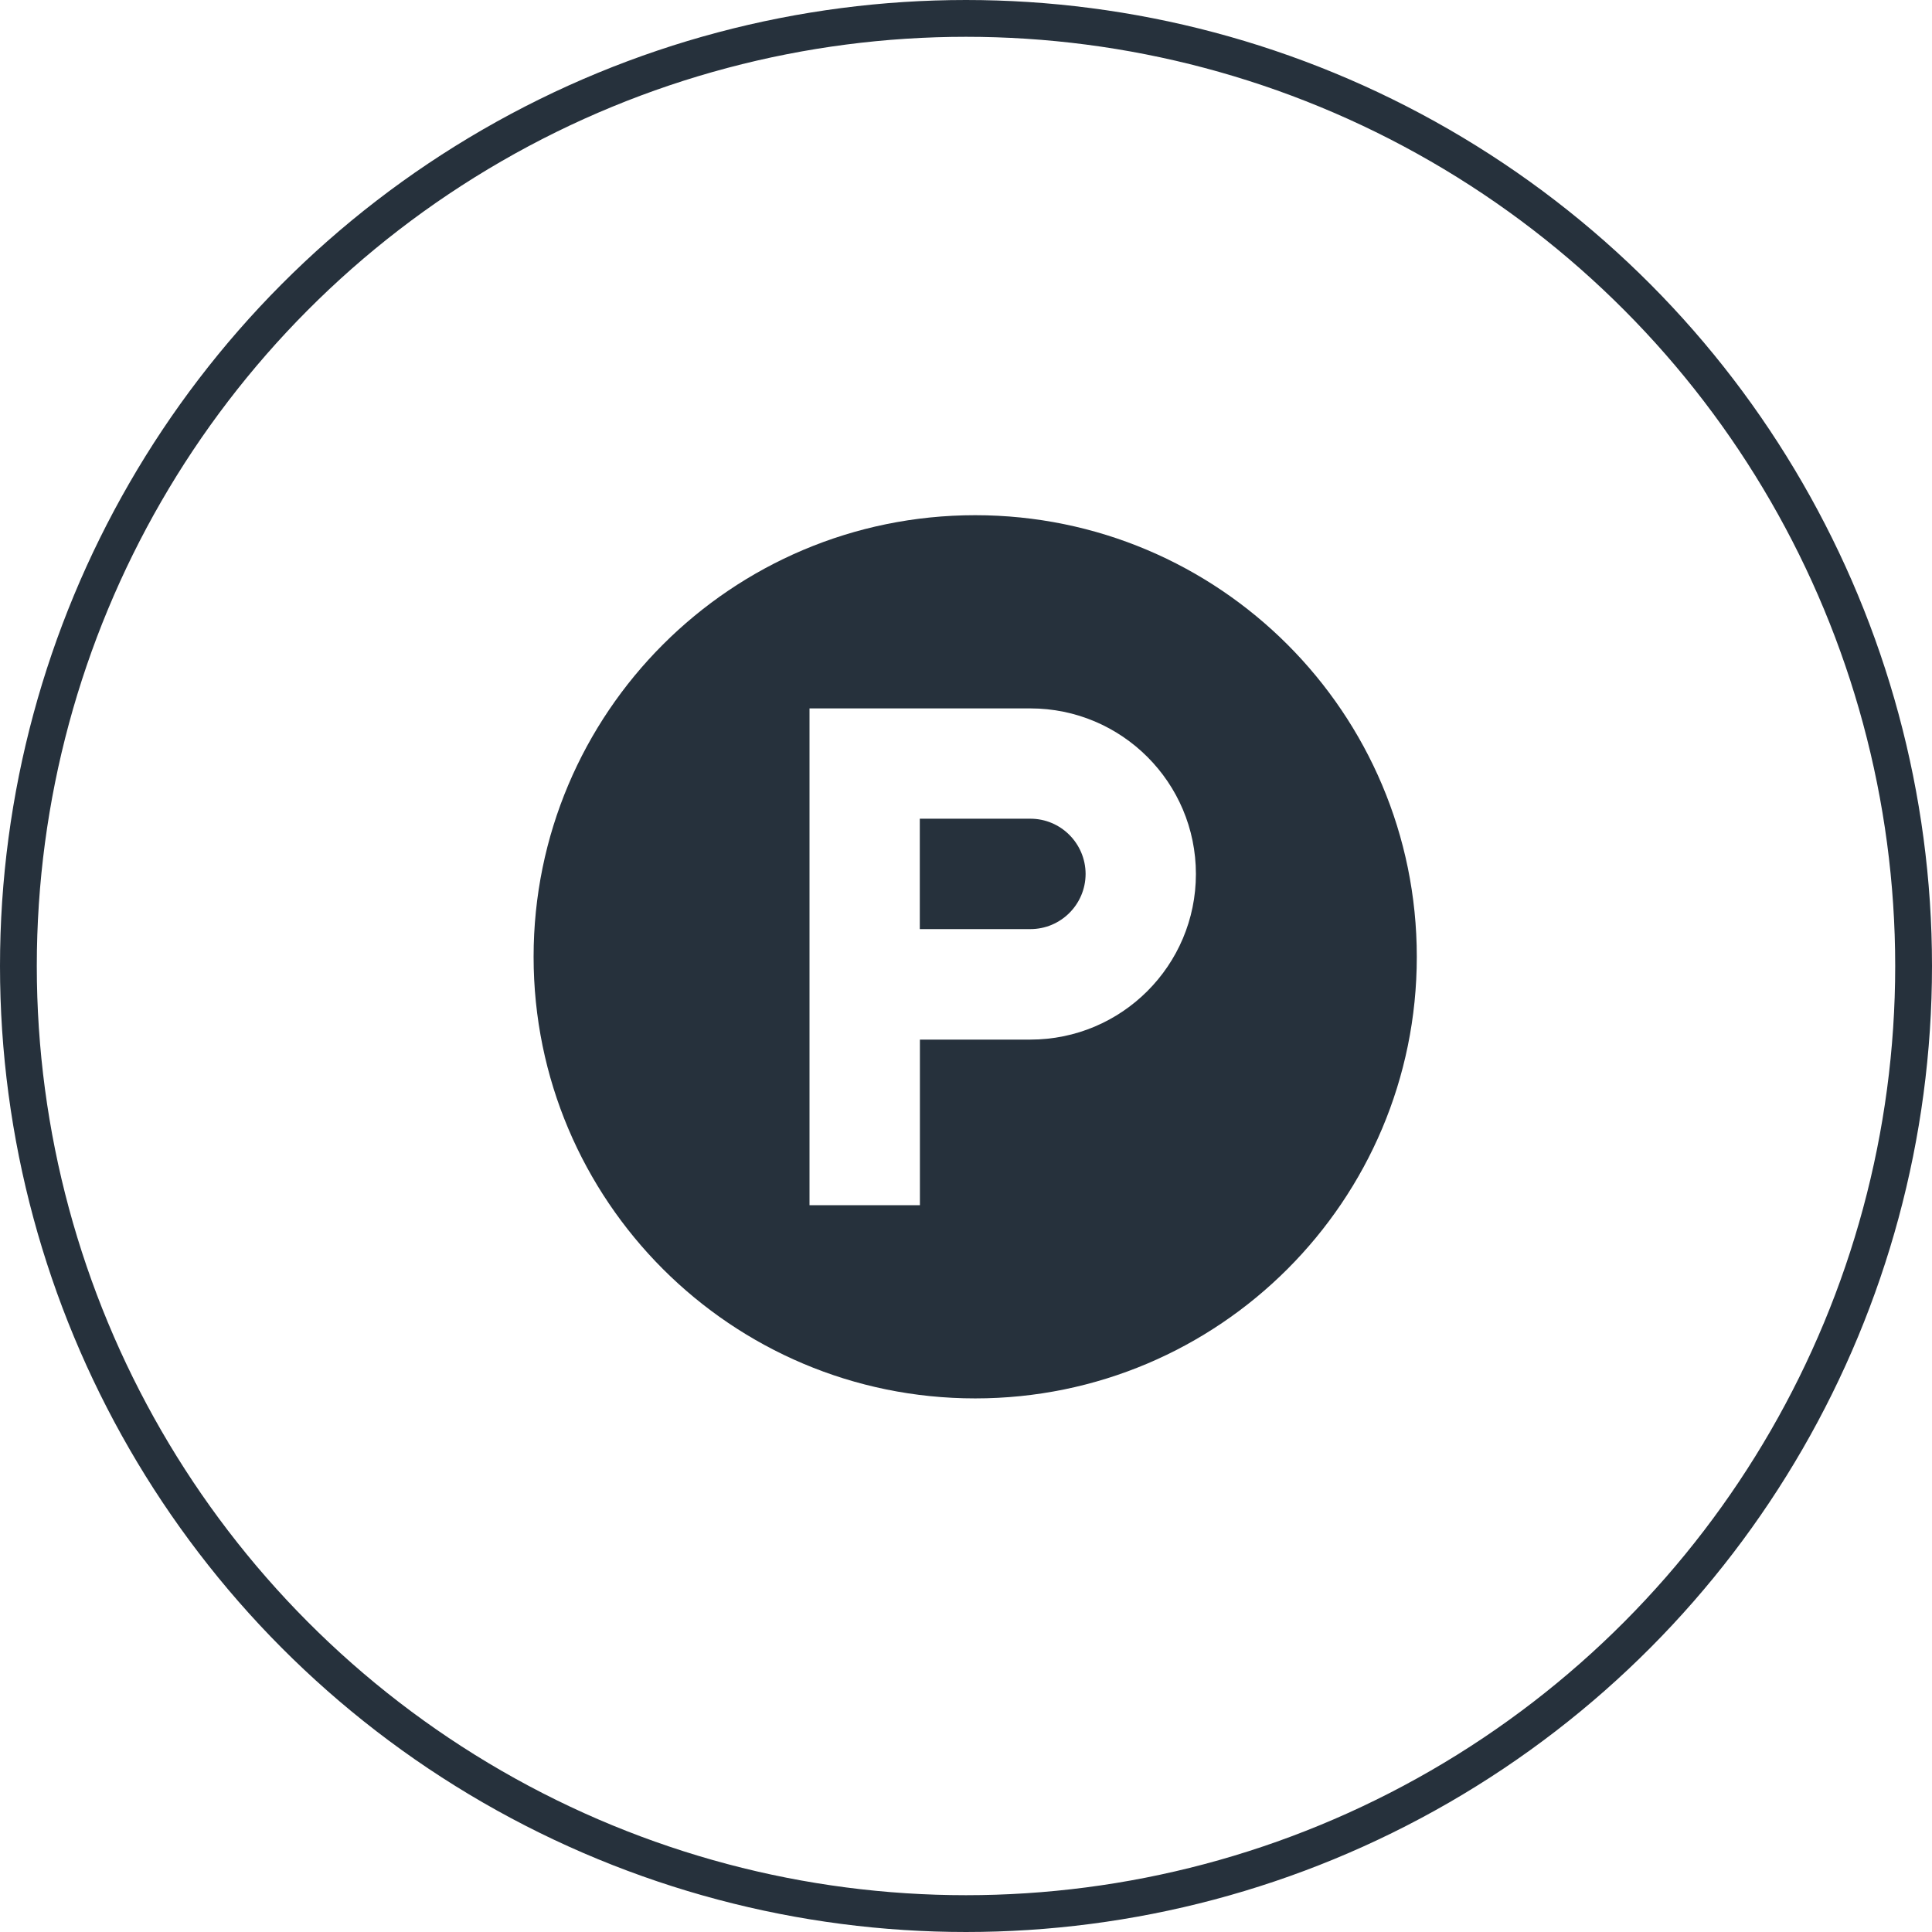
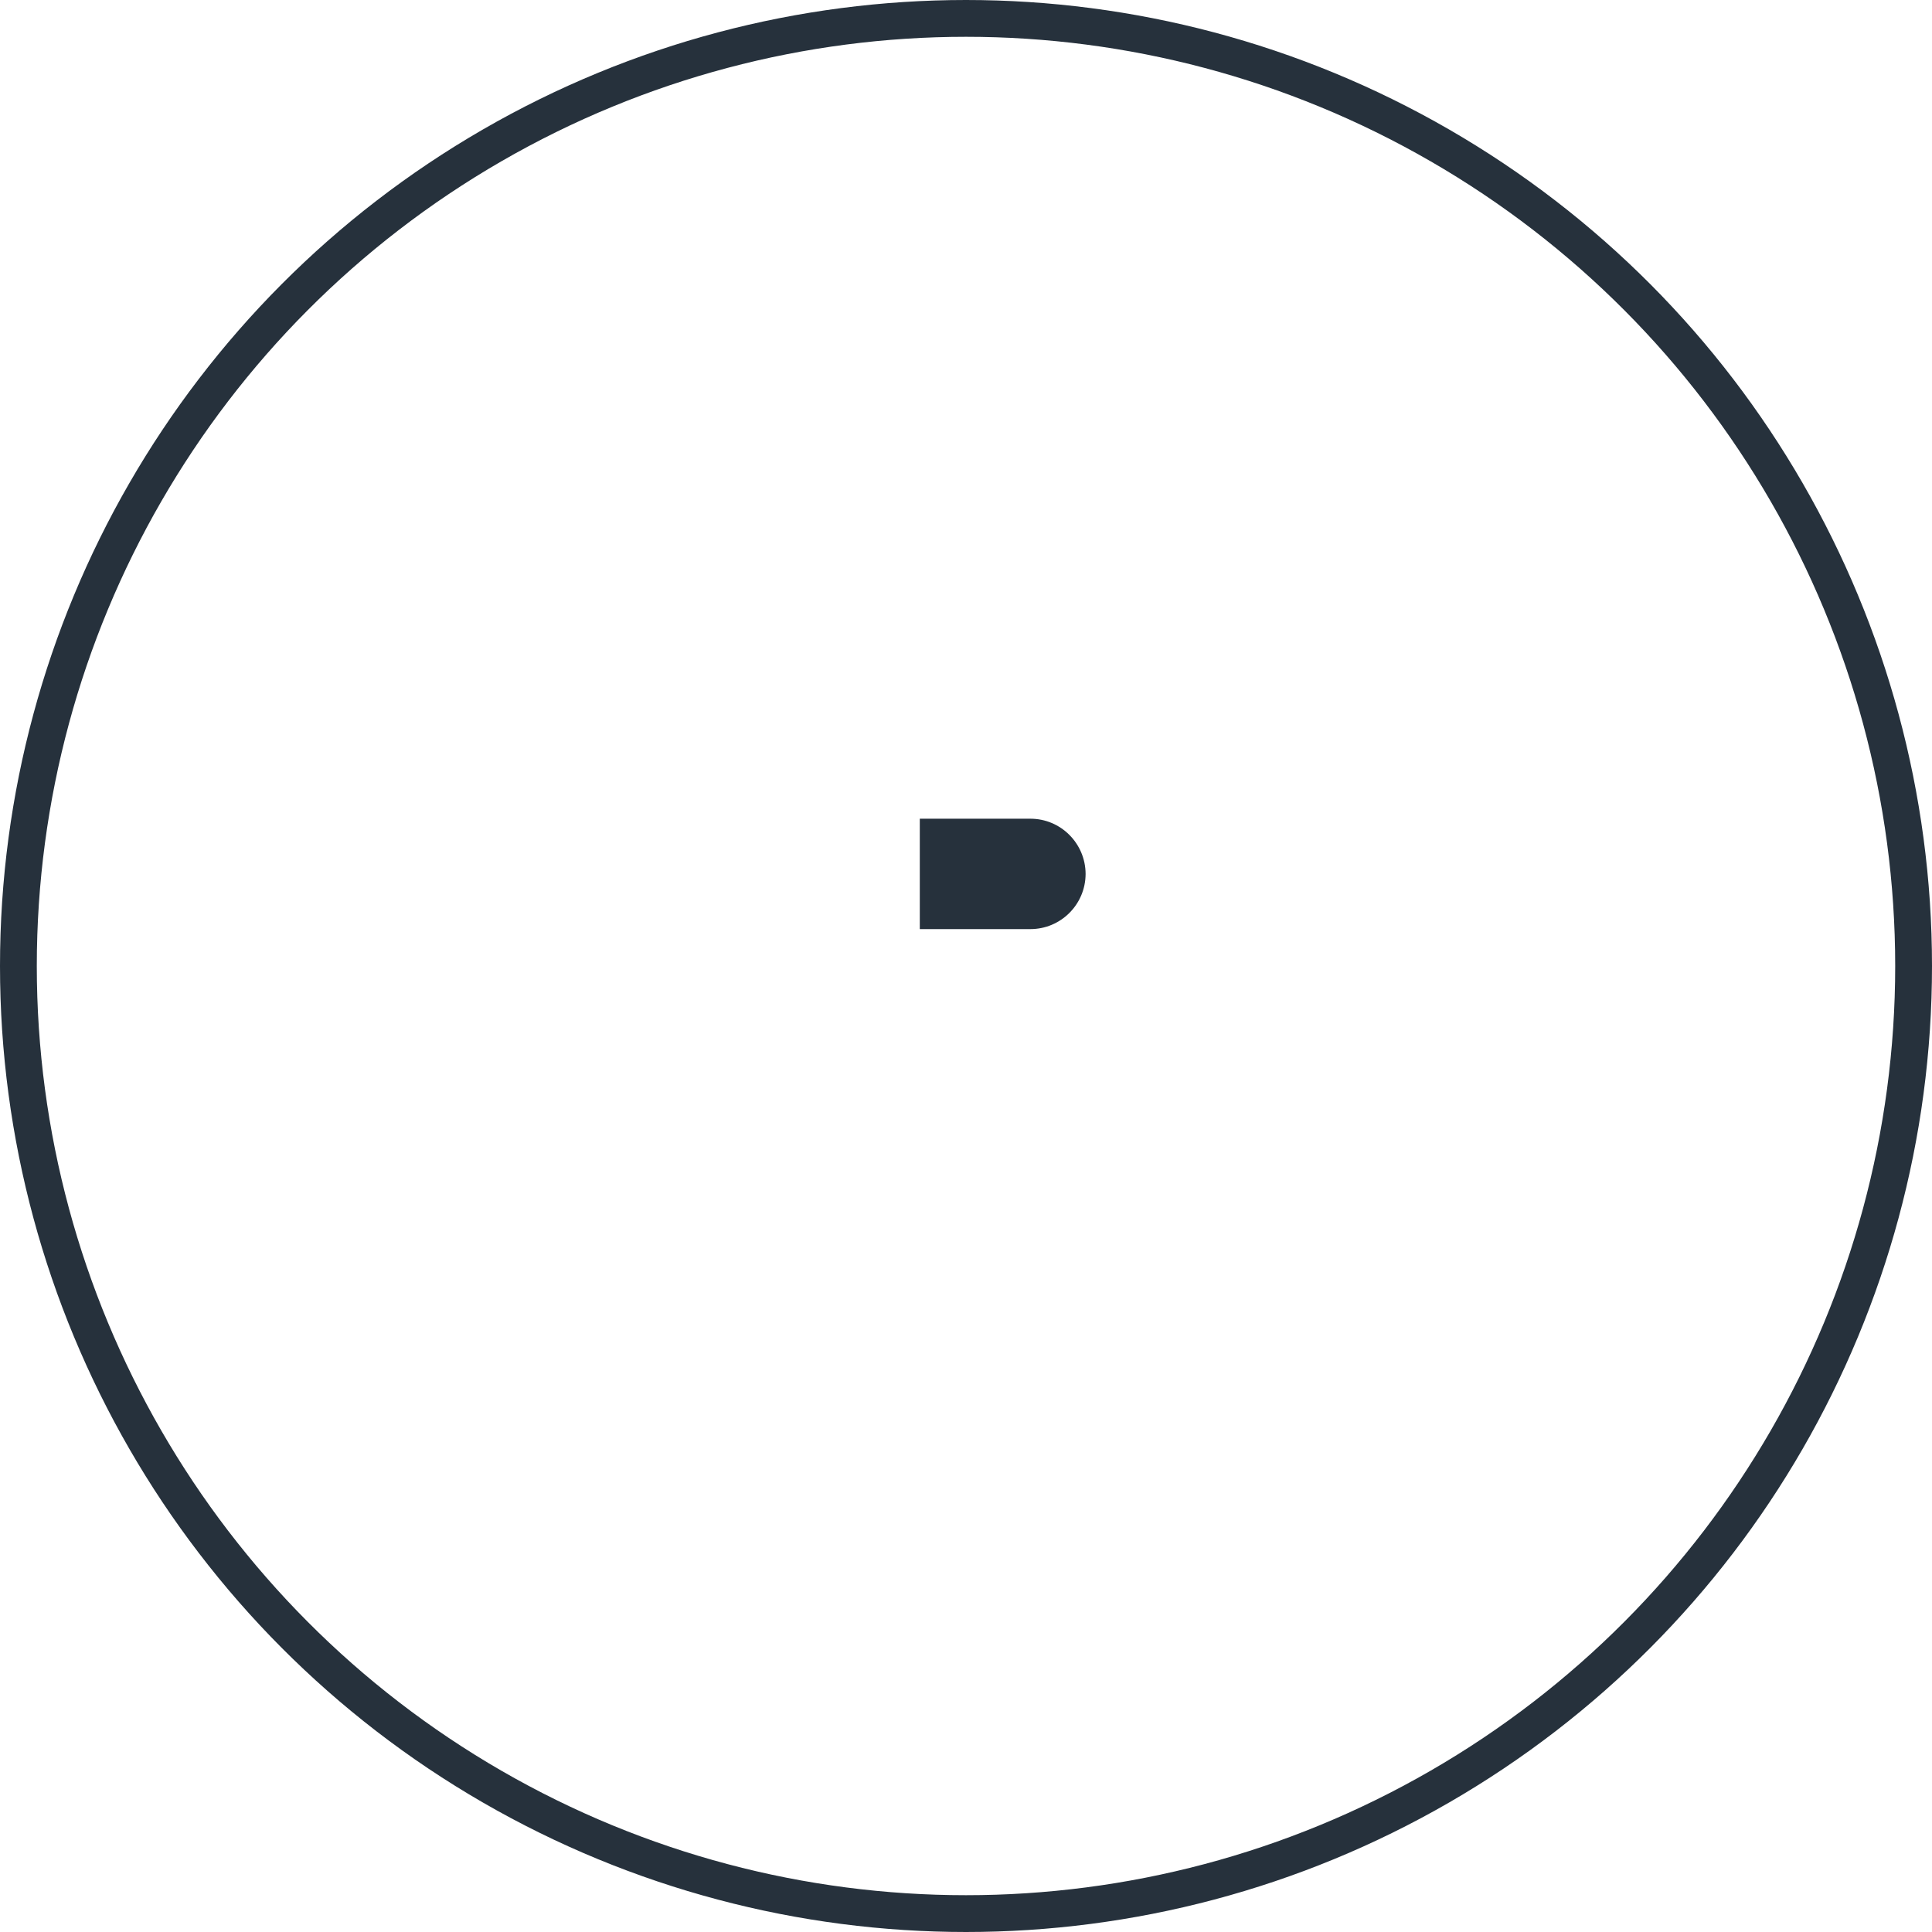
<svg xmlns="http://www.w3.org/2000/svg" width="105" height="105" viewBox="0 0 105 105" fill="none">
  <circle cx="52.5" cy="52.5" r="51.5" stroke="#26313C" stroke-width="2" />
  <path d="M59 47.5C58.994 49.158 57.647 50.5 55.989 50.495H49.989V44.495H55.989C57.647 44.489 58.994 45.836 59 47.495V47.5Z" fill="#26313C" />
-   <path d="M53 28C39.745 28 29 38.745 29 52C29 65.254 39.745 76 53 76C66.254 76 77 65.254 77 52C77 38.745 66.254 28 53 28ZM55.995 56.5H49.995V65.5H43.995V38.5H55.995C60.964 38.5 64.995 42.531 64.995 47.5C64.995 52.469 60.964 56.5 55.995 56.5Z" fill="#26313C" />
</svg>